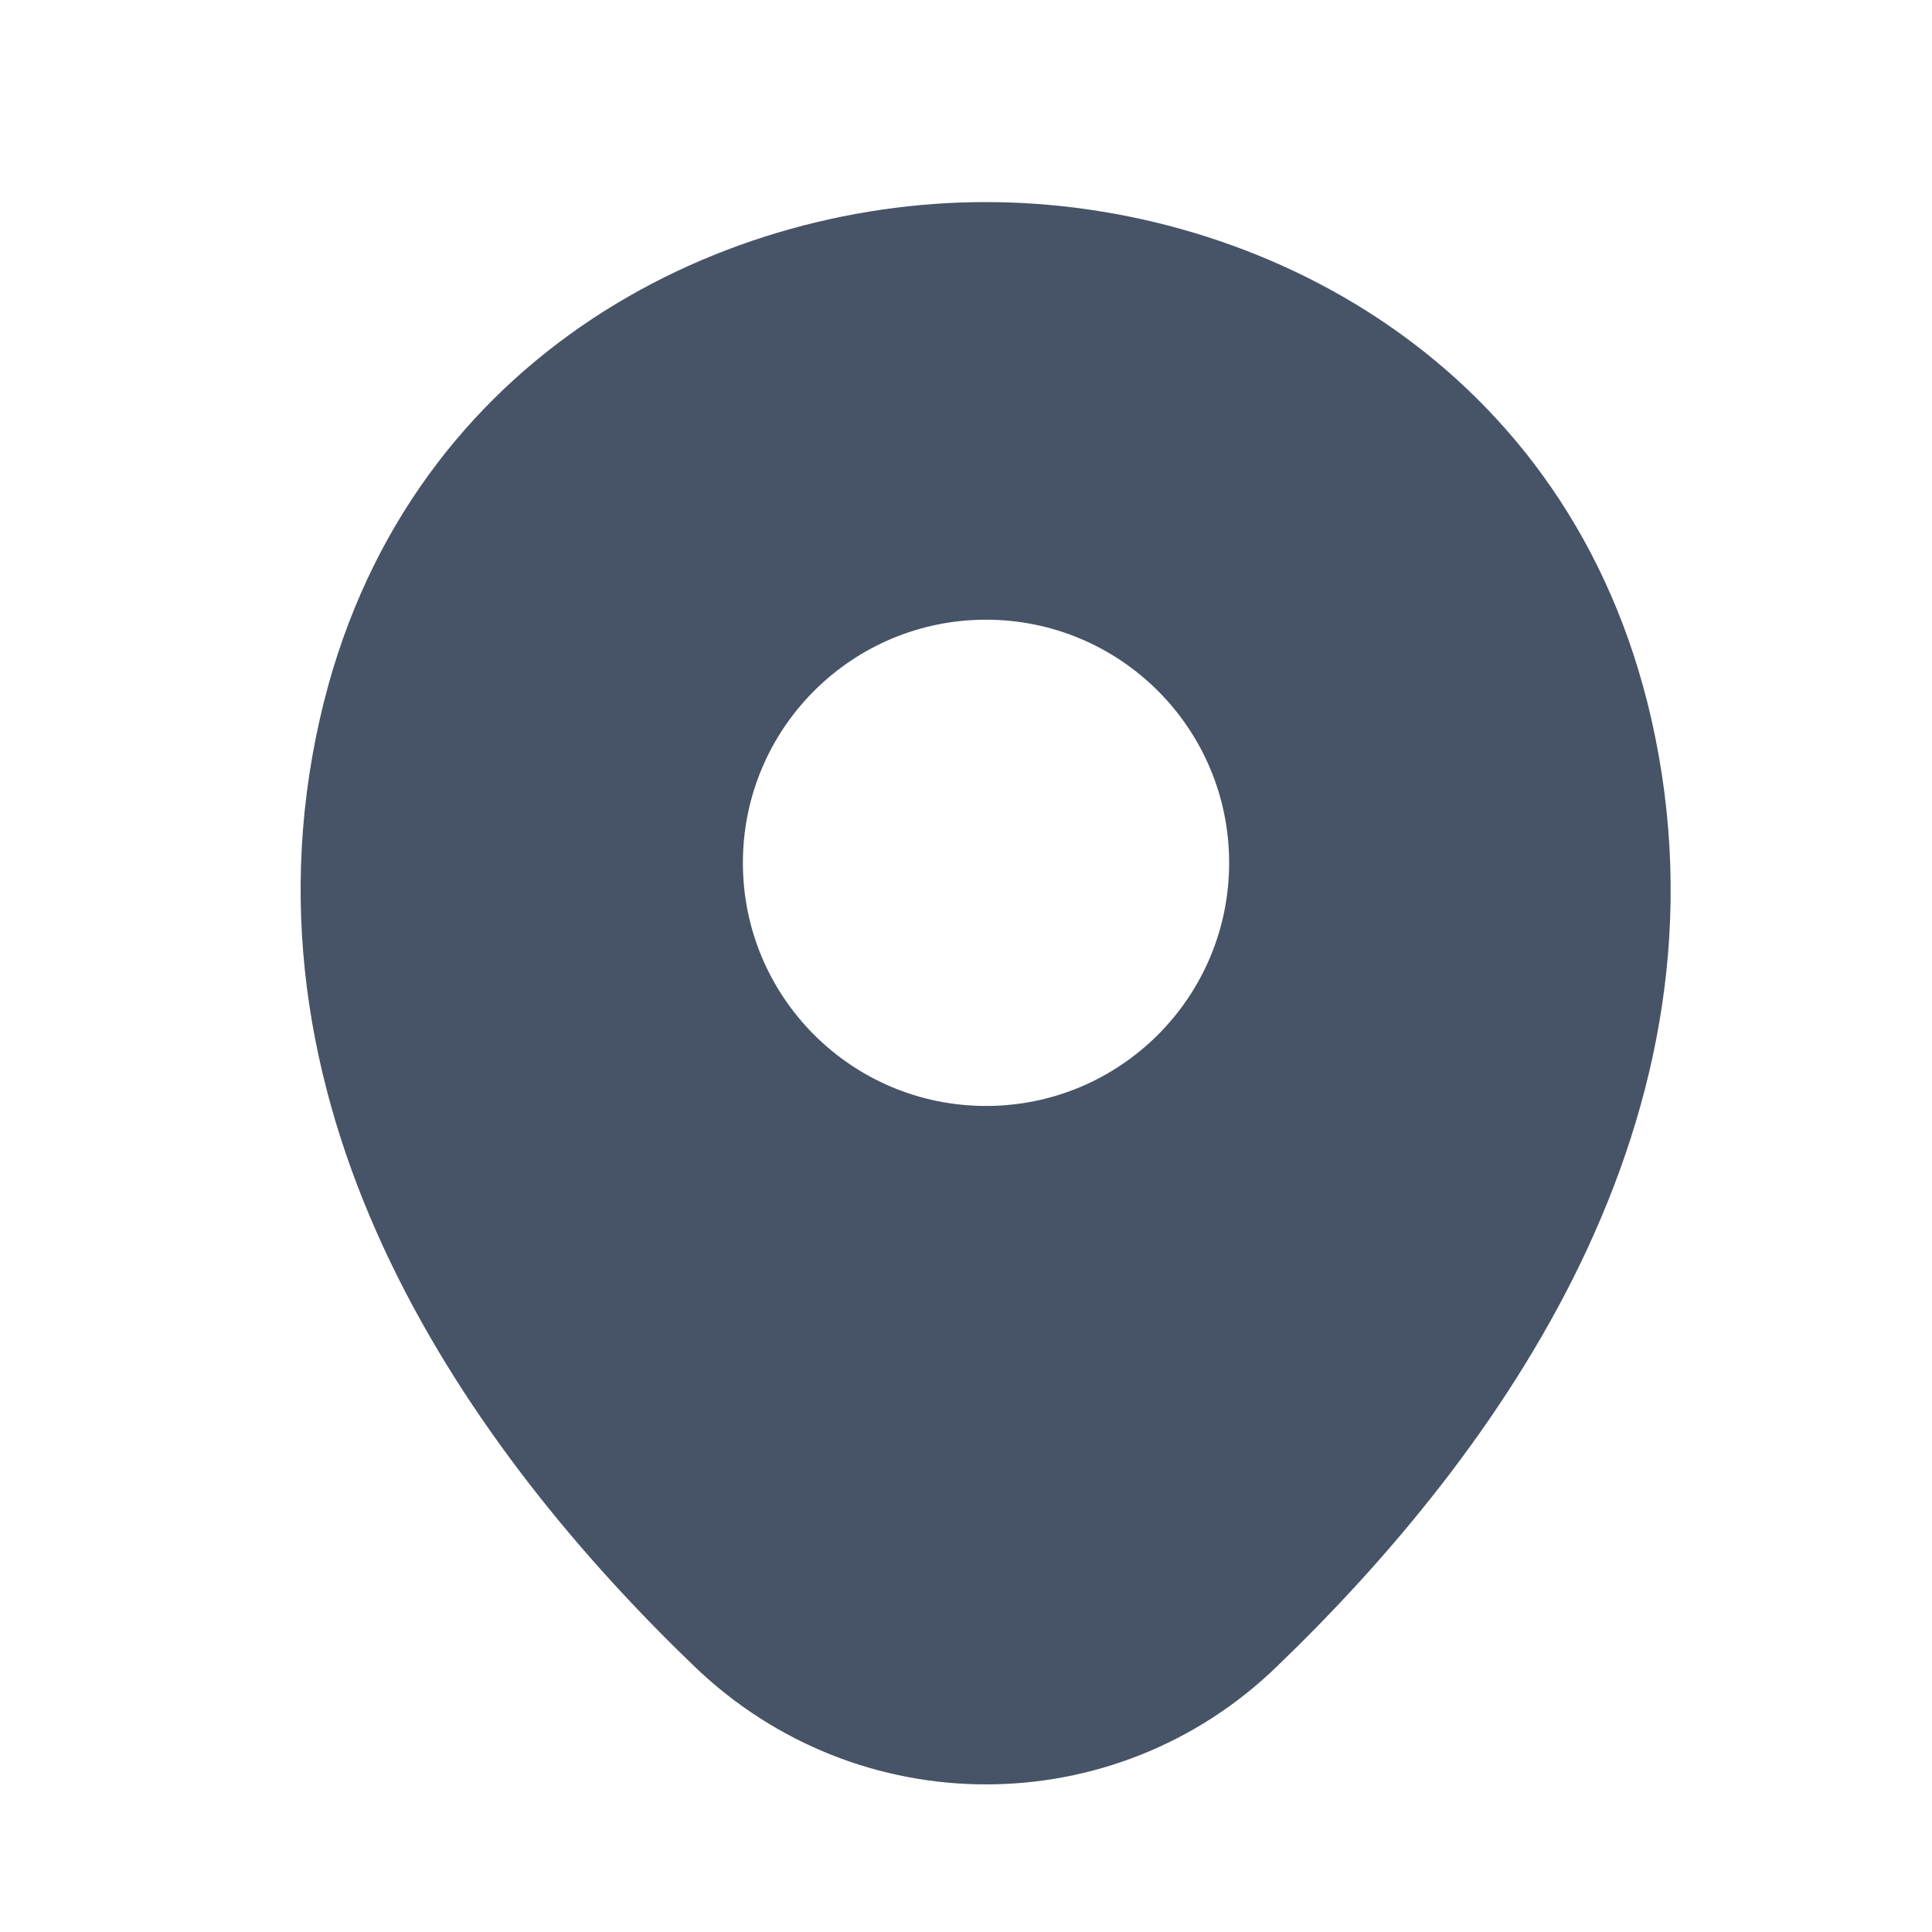
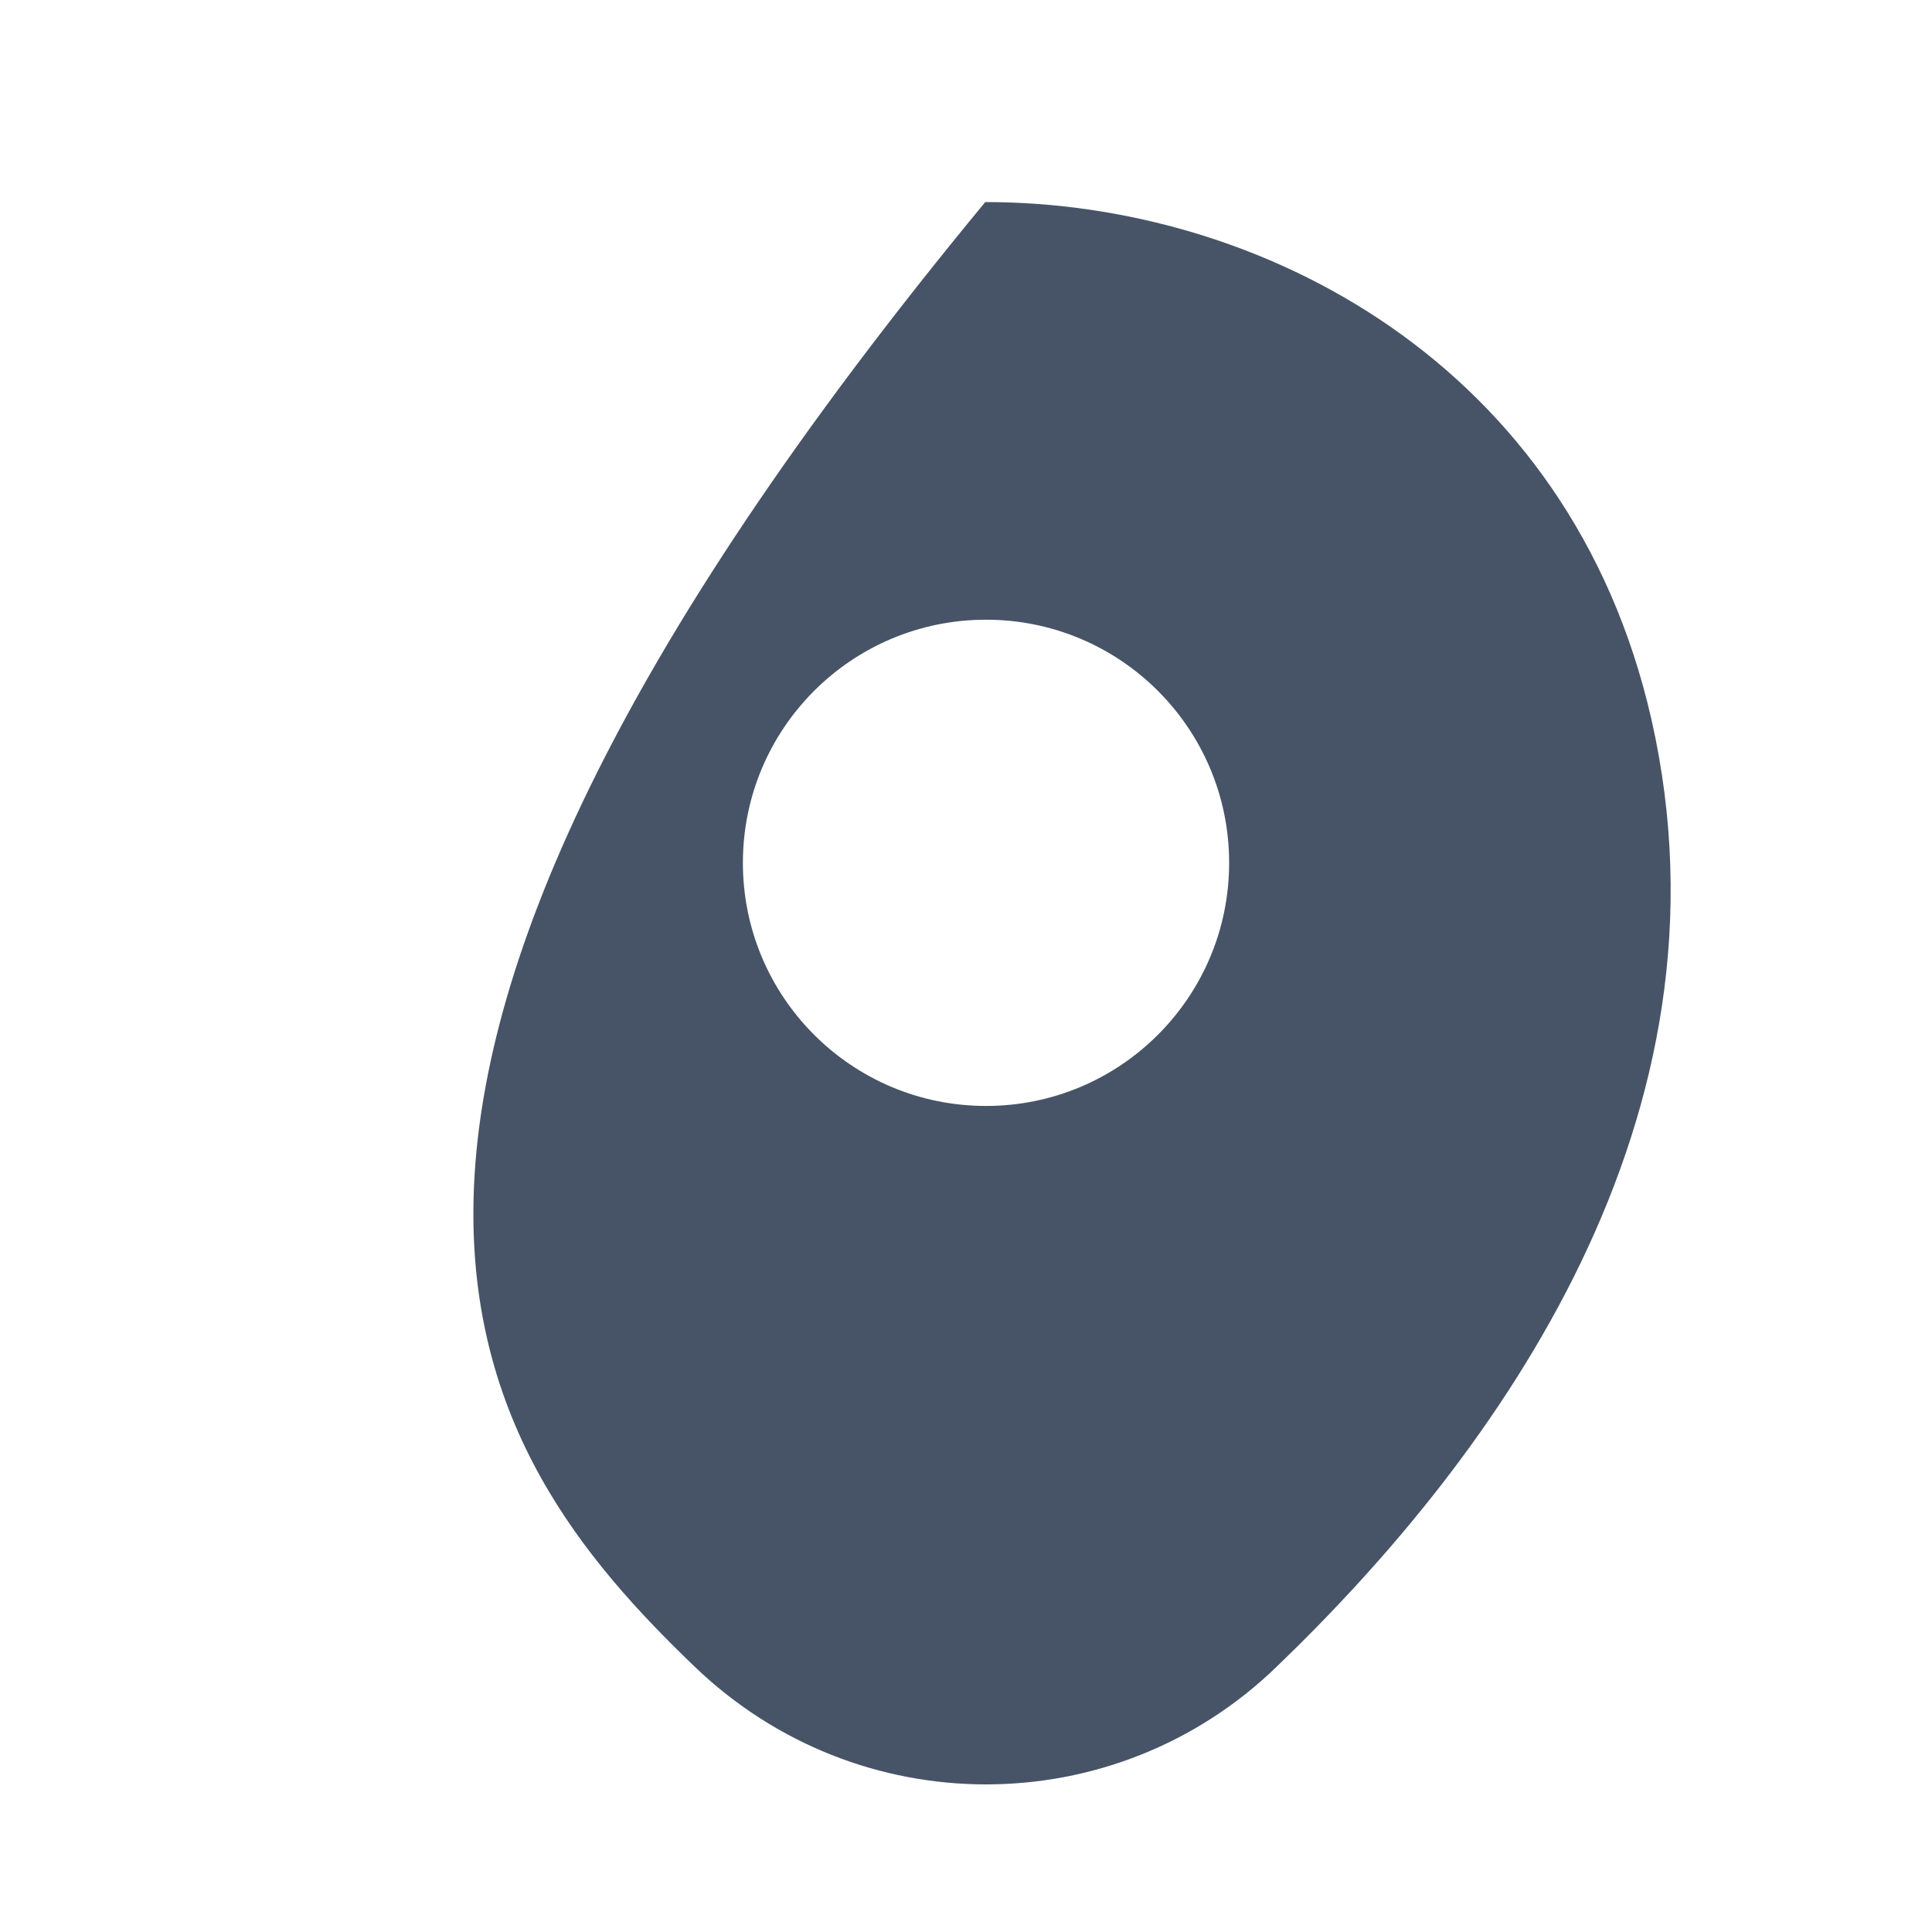
<svg xmlns="http://www.w3.org/2000/svg" width="25" height="25" viewBox="0 0 25 25" fill="none">
-   <path d="M21.369 9.307C20.32 4.693 16.295 2.615 12.759 2.615C12.759 2.615 12.759 2.615 12.749 2.615C9.224 2.615 5.189 4.683 4.14 9.297C2.971 14.451 6.127 18.815 8.984 21.562C10.043 22.581 11.401 23.09 12.759 23.09C14.117 23.09 15.476 22.581 16.525 21.562C19.381 18.815 22.537 14.461 21.369 9.307ZM12.759 14.311C11.021 14.311 9.613 12.903 9.613 11.165C9.613 9.427 11.021 8.019 12.759 8.019C14.497 8.019 15.905 9.427 15.905 11.165C15.905 12.903 14.497 14.311 12.759 14.311Z" fill="#475467" />
+   <path d="M21.369 9.307C20.32 4.693 16.295 2.615 12.759 2.615C12.759 2.615 12.759 2.615 12.749 2.615C2.971 14.451 6.127 18.815 8.984 21.562C10.043 22.581 11.401 23.09 12.759 23.09C14.117 23.09 15.476 22.581 16.525 21.562C19.381 18.815 22.537 14.461 21.369 9.307ZM12.759 14.311C11.021 14.311 9.613 12.903 9.613 11.165C9.613 9.427 11.021 8.019 12.759 8.019C14.497 8.019 15.905 9.427 15.905 11.165C15.905 12.903 14.497 14.311 12.759 14.311Z" fill="#475467" />
</svg>